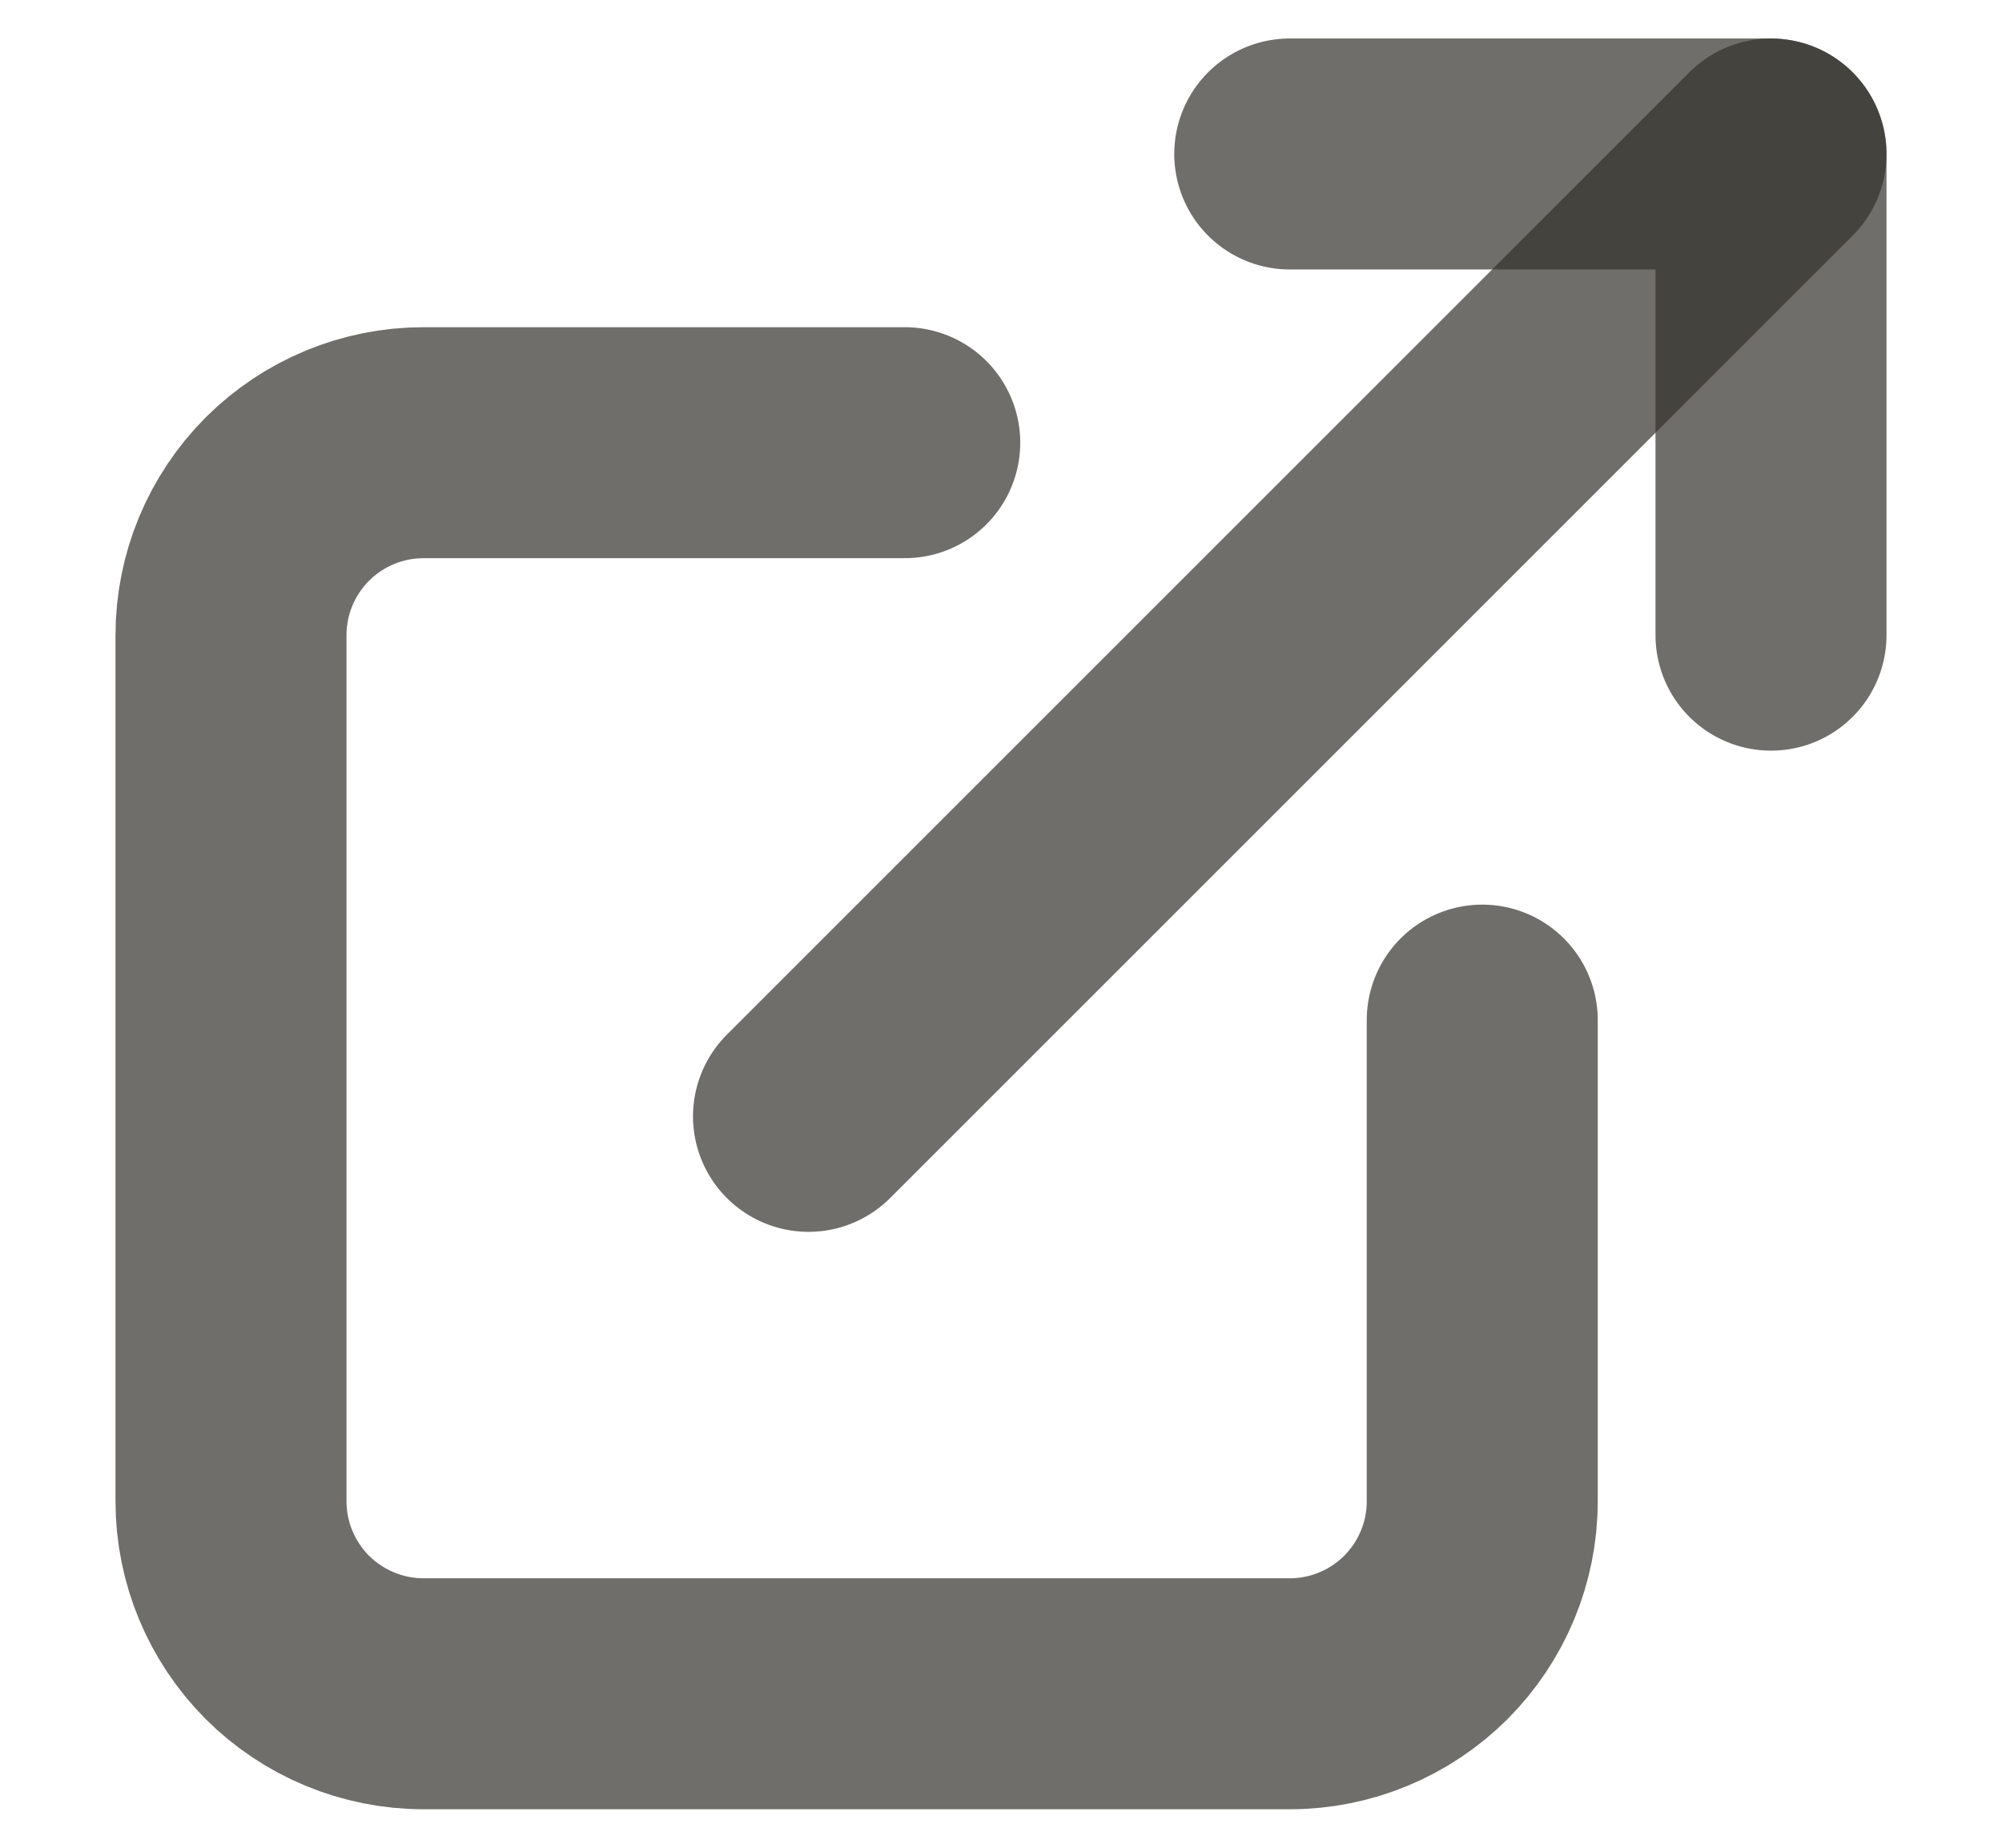
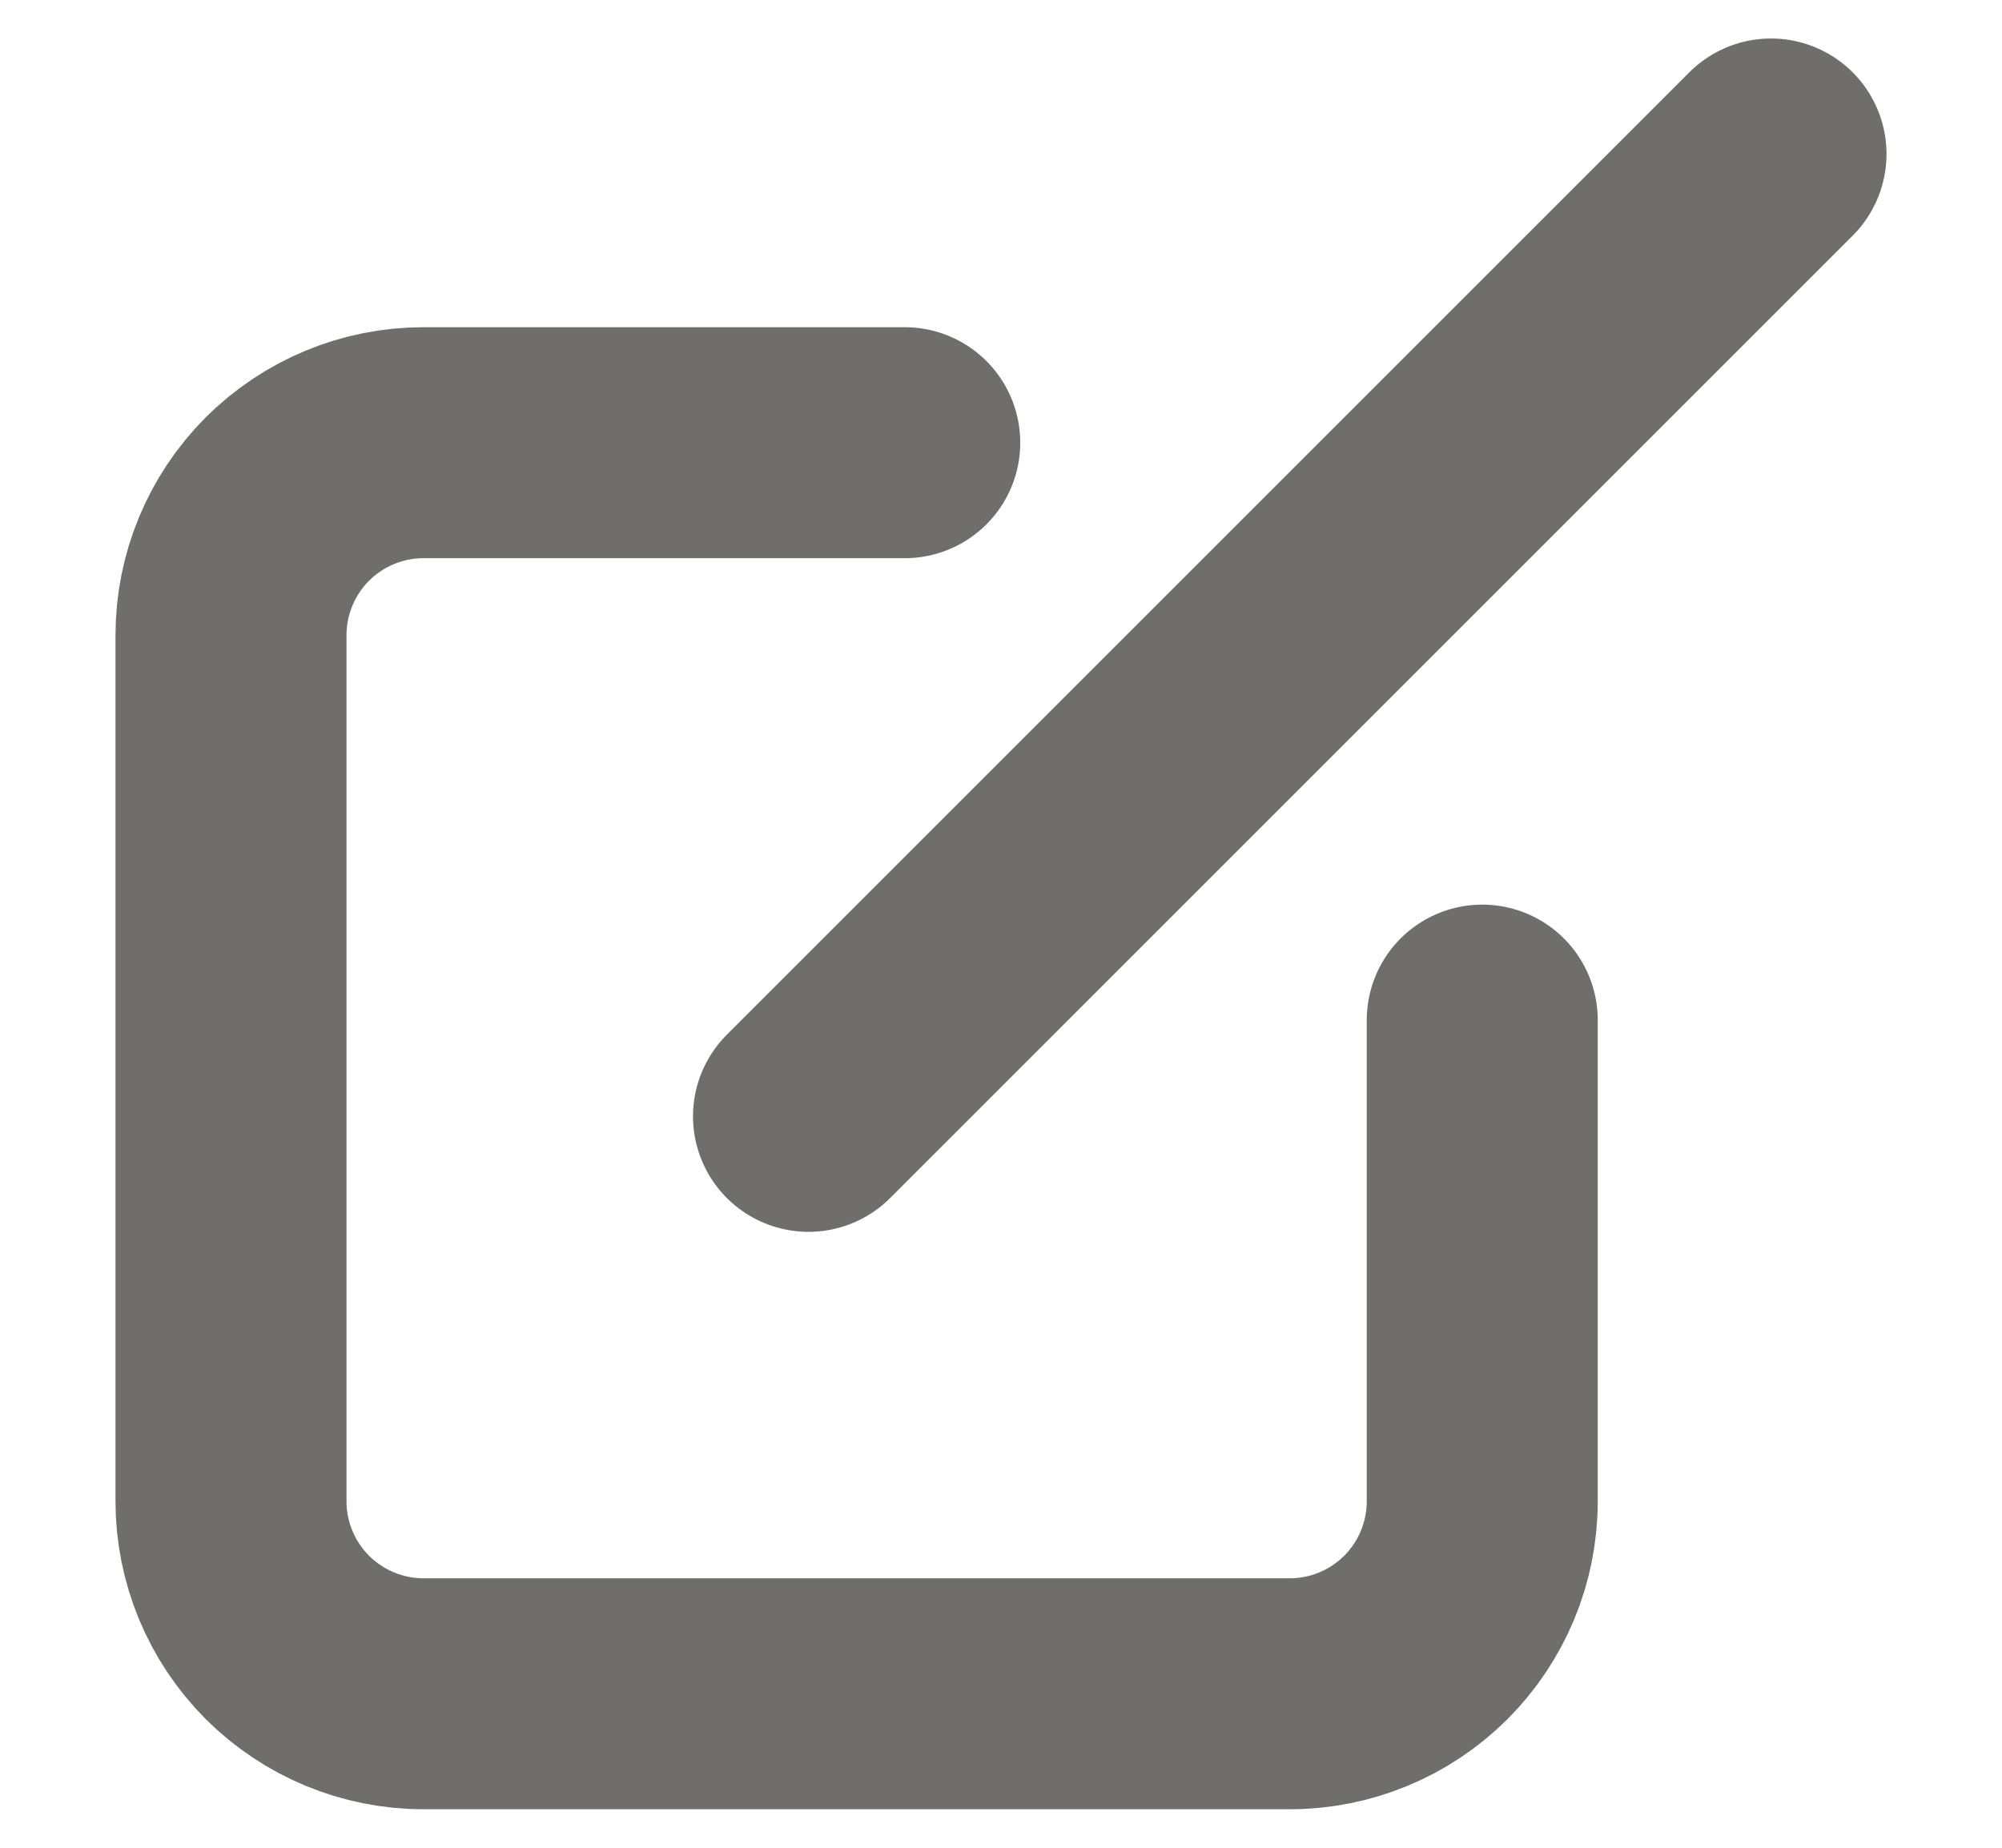
<svg xmlns="http://www.w3.org/2000/svg" width="13" height="12" viewBox="0 0 13 12" fill="none">
  <path d="M5.875 2.875H2.75C2.418 2.875 2.101 3.007 1.866 3.241C1.632 3.476 1.5 3.793 1.5 4.125V9.75C1.5 10.082 1.632 10.399 1.866 10.634C2.101 10.868 2.418 11 2.75 11H8.375C8.707 11 9.024 10.868 9.259 10.634C9.493 10.399 9.625 10.082 9.625 9.75V6.625" stroke="#34312C" stroke-width="1.5" stroke-linecap="round" stroke-linejoin="round" stroke-opacity="0.7" />
  <path d="M5.25 7.25L11.5 1" stroke="#34312C" stroke-width="1.5" stroke-linecap="round" stroke-linejoin="round" stroke-opacity="0.7" />
-   <path d="M8.375 1H11.5V4.125" stroke="#34312C" stroke-width="1.5" stroke-linecap="round" stroke-linejoin="round" stroke-opacity="0.7" />
</svg>